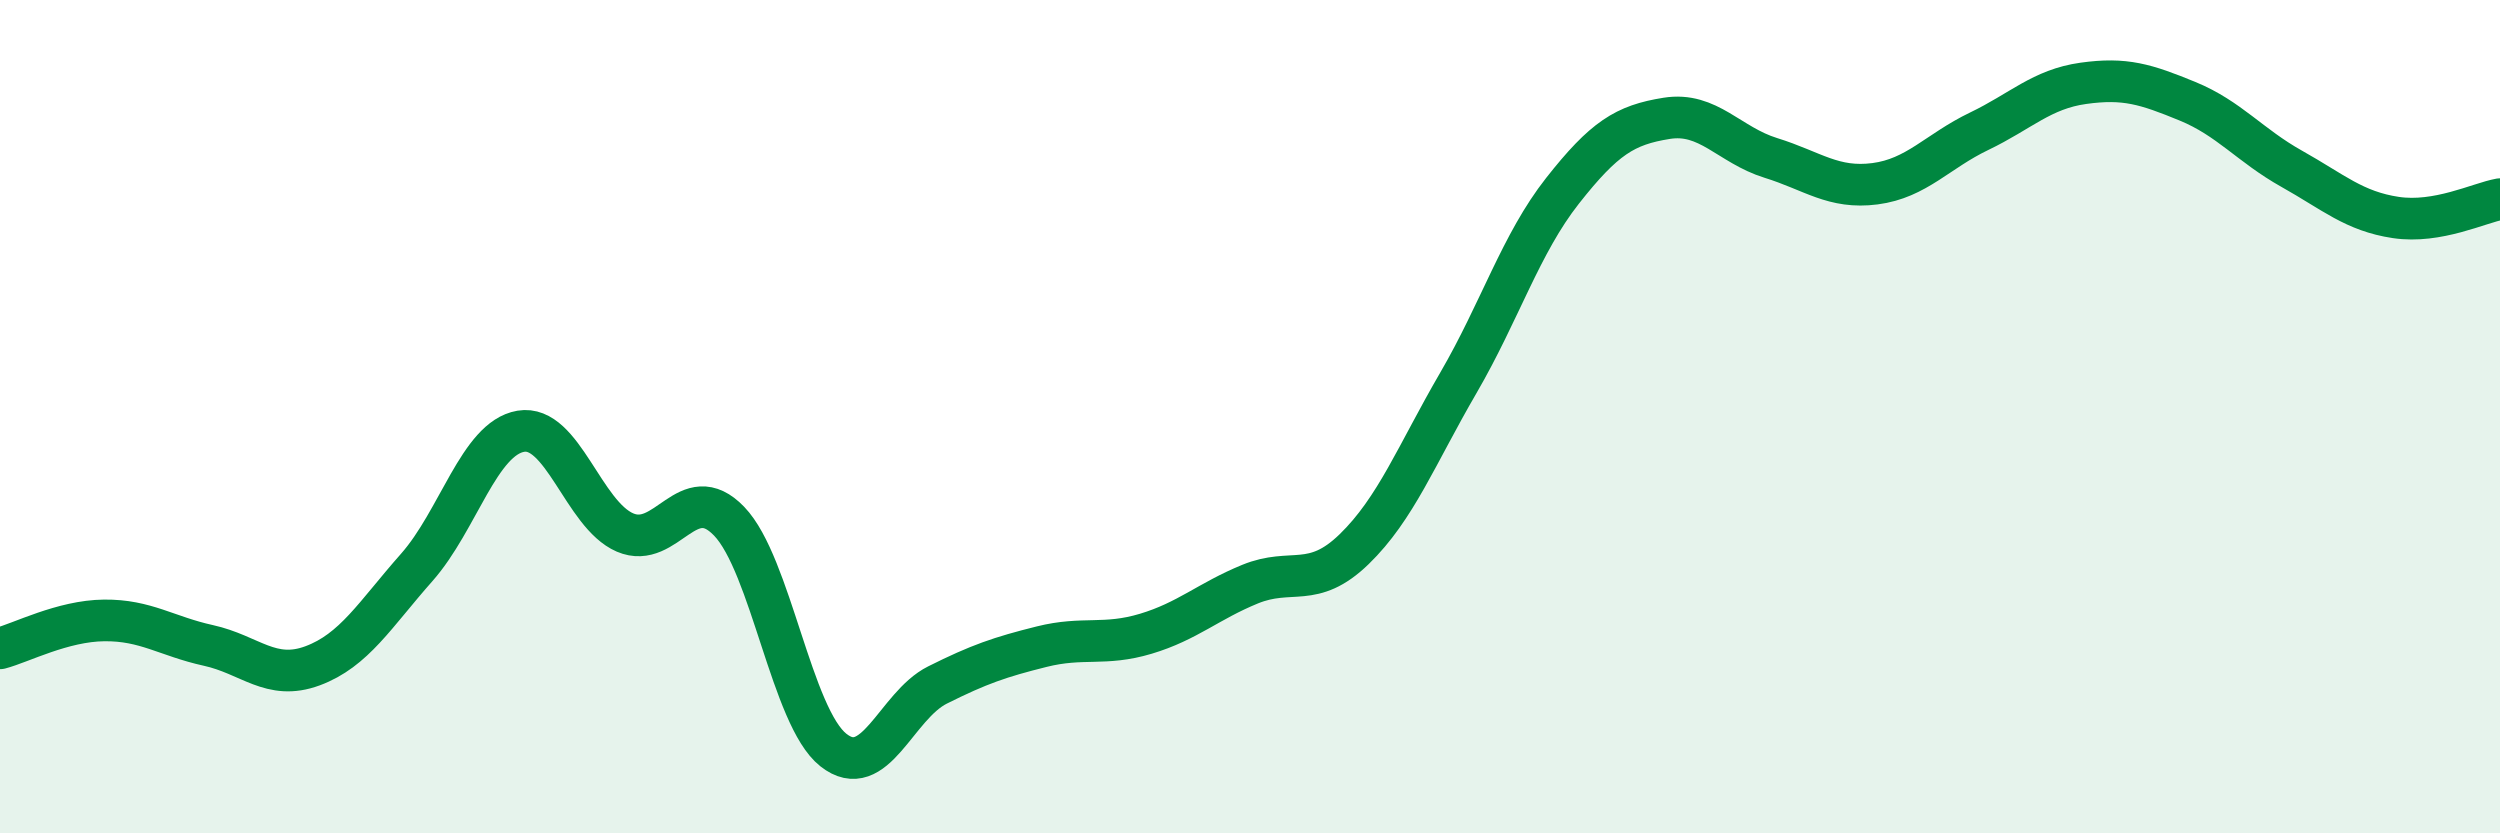
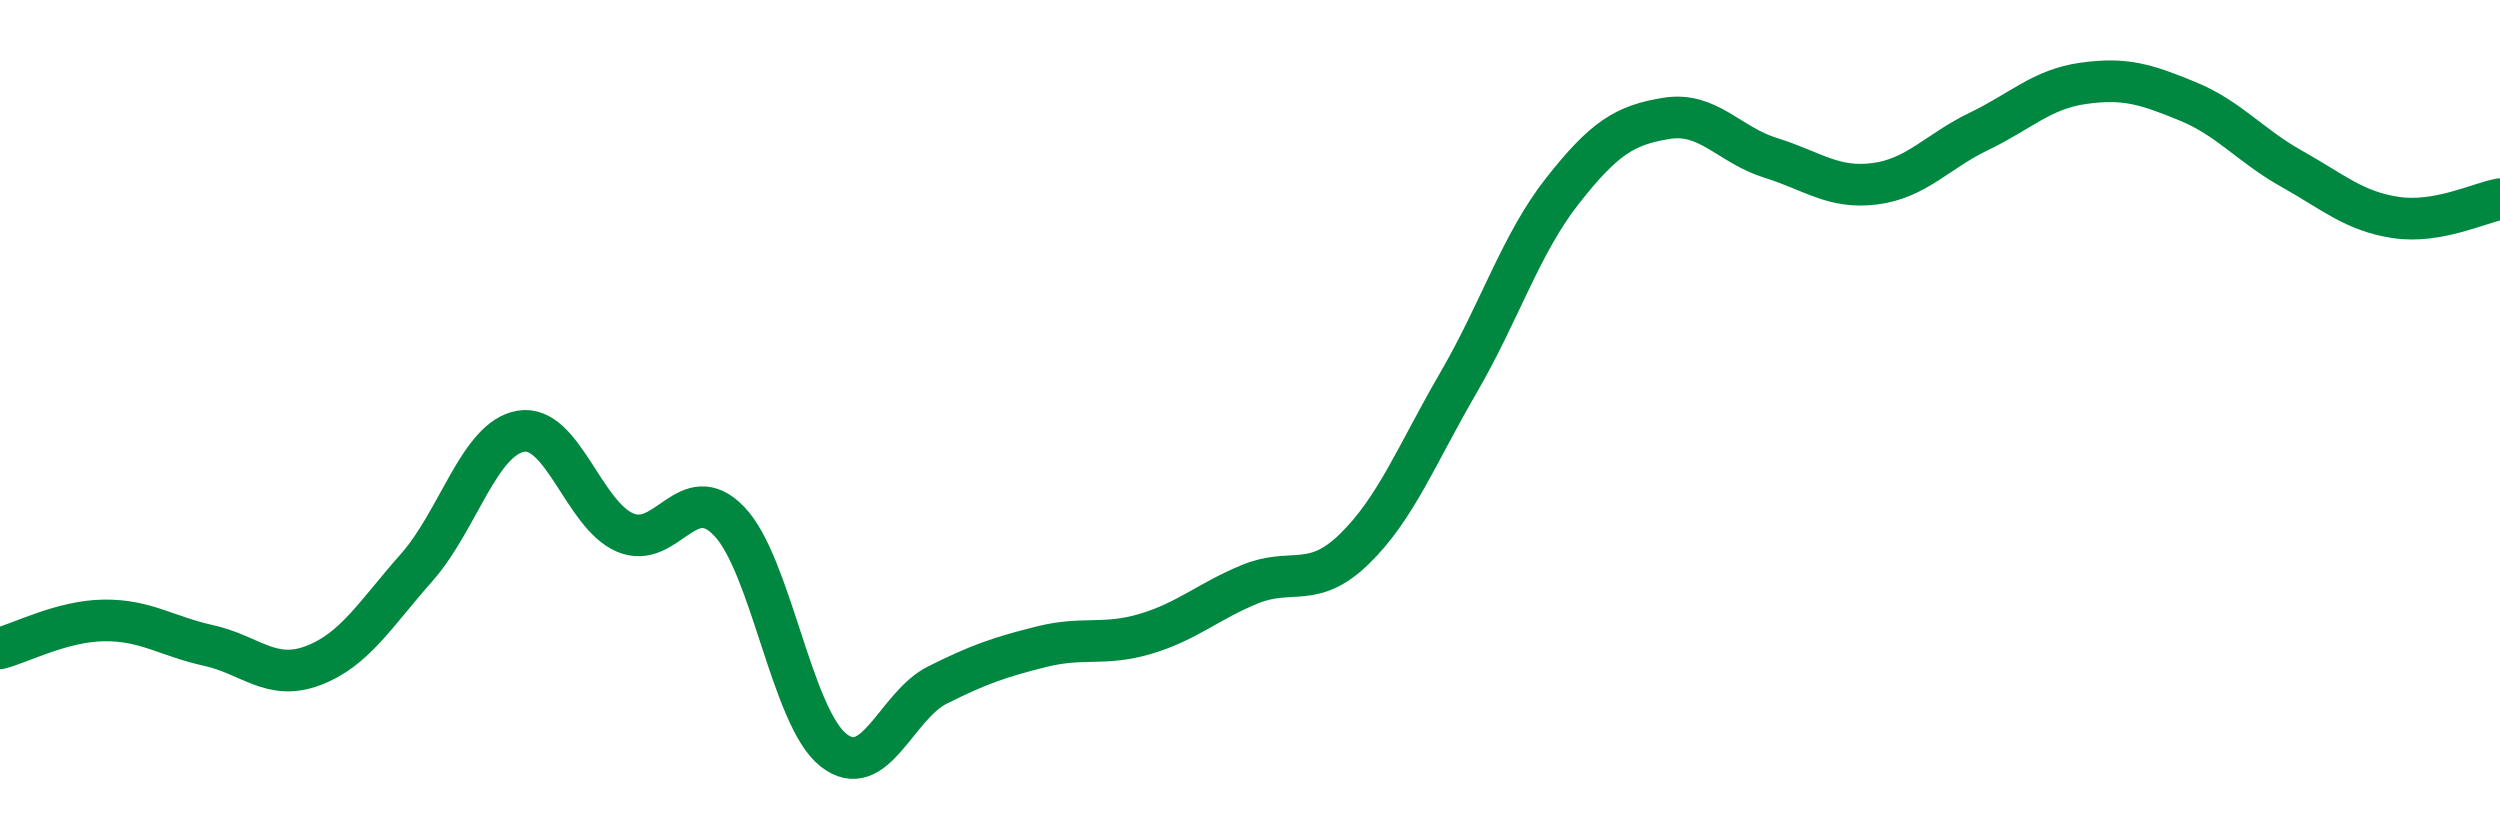
<svg xmlns="http://www.w3.org/2000/svg" width="60" height="20" viewBox="0 0 60 20">
-   <path d="M 0,15.56 C 0.5,15.43 1.5,14.9 2.5,14.89 C 3.5,14.88 4,15.27 5,15.49 C 6,15.71 6.5,16.35 7.5,15.98 C 8.5,15.61 9,14.75 10,13.62 C 11,12.49 11.5,10.52 12.5,10.35 C 13.5,10.18 14,12.35 15,12.78 C 16,13.21 16.5,11.47 17.5,12.51 C 18.5,13.55 19,17.21 20,18 C 21,18.79 21.5,16.94 22.5,16.44 C 23.5,15.94 24,15.77 25,15.52 C 26,15.27 26.5,15.51 27.5,15.21 C 28.5,14.91 29,14.43 30,14.02 C 31,13.61 31.5,14.15 32.5,13.18 C 33.5,12.21 34,10.91 35,9.19 C 36,7.47 36.5,5.85 37.5,4.58 C 38.5,3.31 39,3 40,2.84 C 41,2.68 41.5,3.48 42.5,3.79 C 43.5,4.1 44,4.54 45,4.41 C 46,4.28 46.5,3.63 47.5,3.15 C 48.5,2.67 49,2.14 50,2 C 51,1.86 51.5,2.02 52.5,2.43 C 53.5,2.84 54,3.49 55,4.05 C 56,4.61 56.5,5.07 57.5,5.22 C 58.5,5.37 59.5,4.87 60,4.78L60 20L0 20Z" fill="#008740" opacity="0.1" stroke-linecap="round" stroke-linejoin="round" />
  <path d="M 0,15.56 C 0.5,15.43 1.5,14.9 2.5,14.89 C 3.5,14.88 4,15.27 5,15.49 C 6,15.71 6.5,16.35 7.5,15.98 C 8.5,15.61 9,14.75 10,13.62 C 11,12.49 11.5,10.52 12.5,10.35 C 13.5,10.18 14,12.35 15,12.78 C 16,13.21 16.5,11.47 17.5,12.51 C 18.5,13.55 19,17.21 20,18 C 21,18.79 21.5,16.94 22.5,16.44 C 23.5,15.94 24,15.77 25,15.52 C 26,15.27 26.5,15.51 27.5,15.21 C 28.5,14.91 29,14.43 30,14.02 C 31,13.61 31.5,14.15 32.5,13.18 C 33.5,12.21 34,10.91 35,9.19 C 36,7.47 36.5,5.85 37.5,4.58 C 38.5,3.31 39,3 40,2.84 C 41,2.68 41.5,3.48 42.5,3.79 C 43.5,4.1 44,4.54 45,4.41 C 46,4.28 46.5,3.63 47.5,3.15 C 48.5,2.67 49,2.14 50,2 C 51,1.86 51.5,2.02 52.5,2.43 C 53.5,2.84 54,3.49 55,4.05 C 56,4.61 56.5,5.07 57.5,5.22 C 58.5,5.37 59.5,4.87 60,4.78" stroke="#008740" stroke-width="1" fill="none" stroke-linecap="round" stroke-linejoin="round" />
</svg>